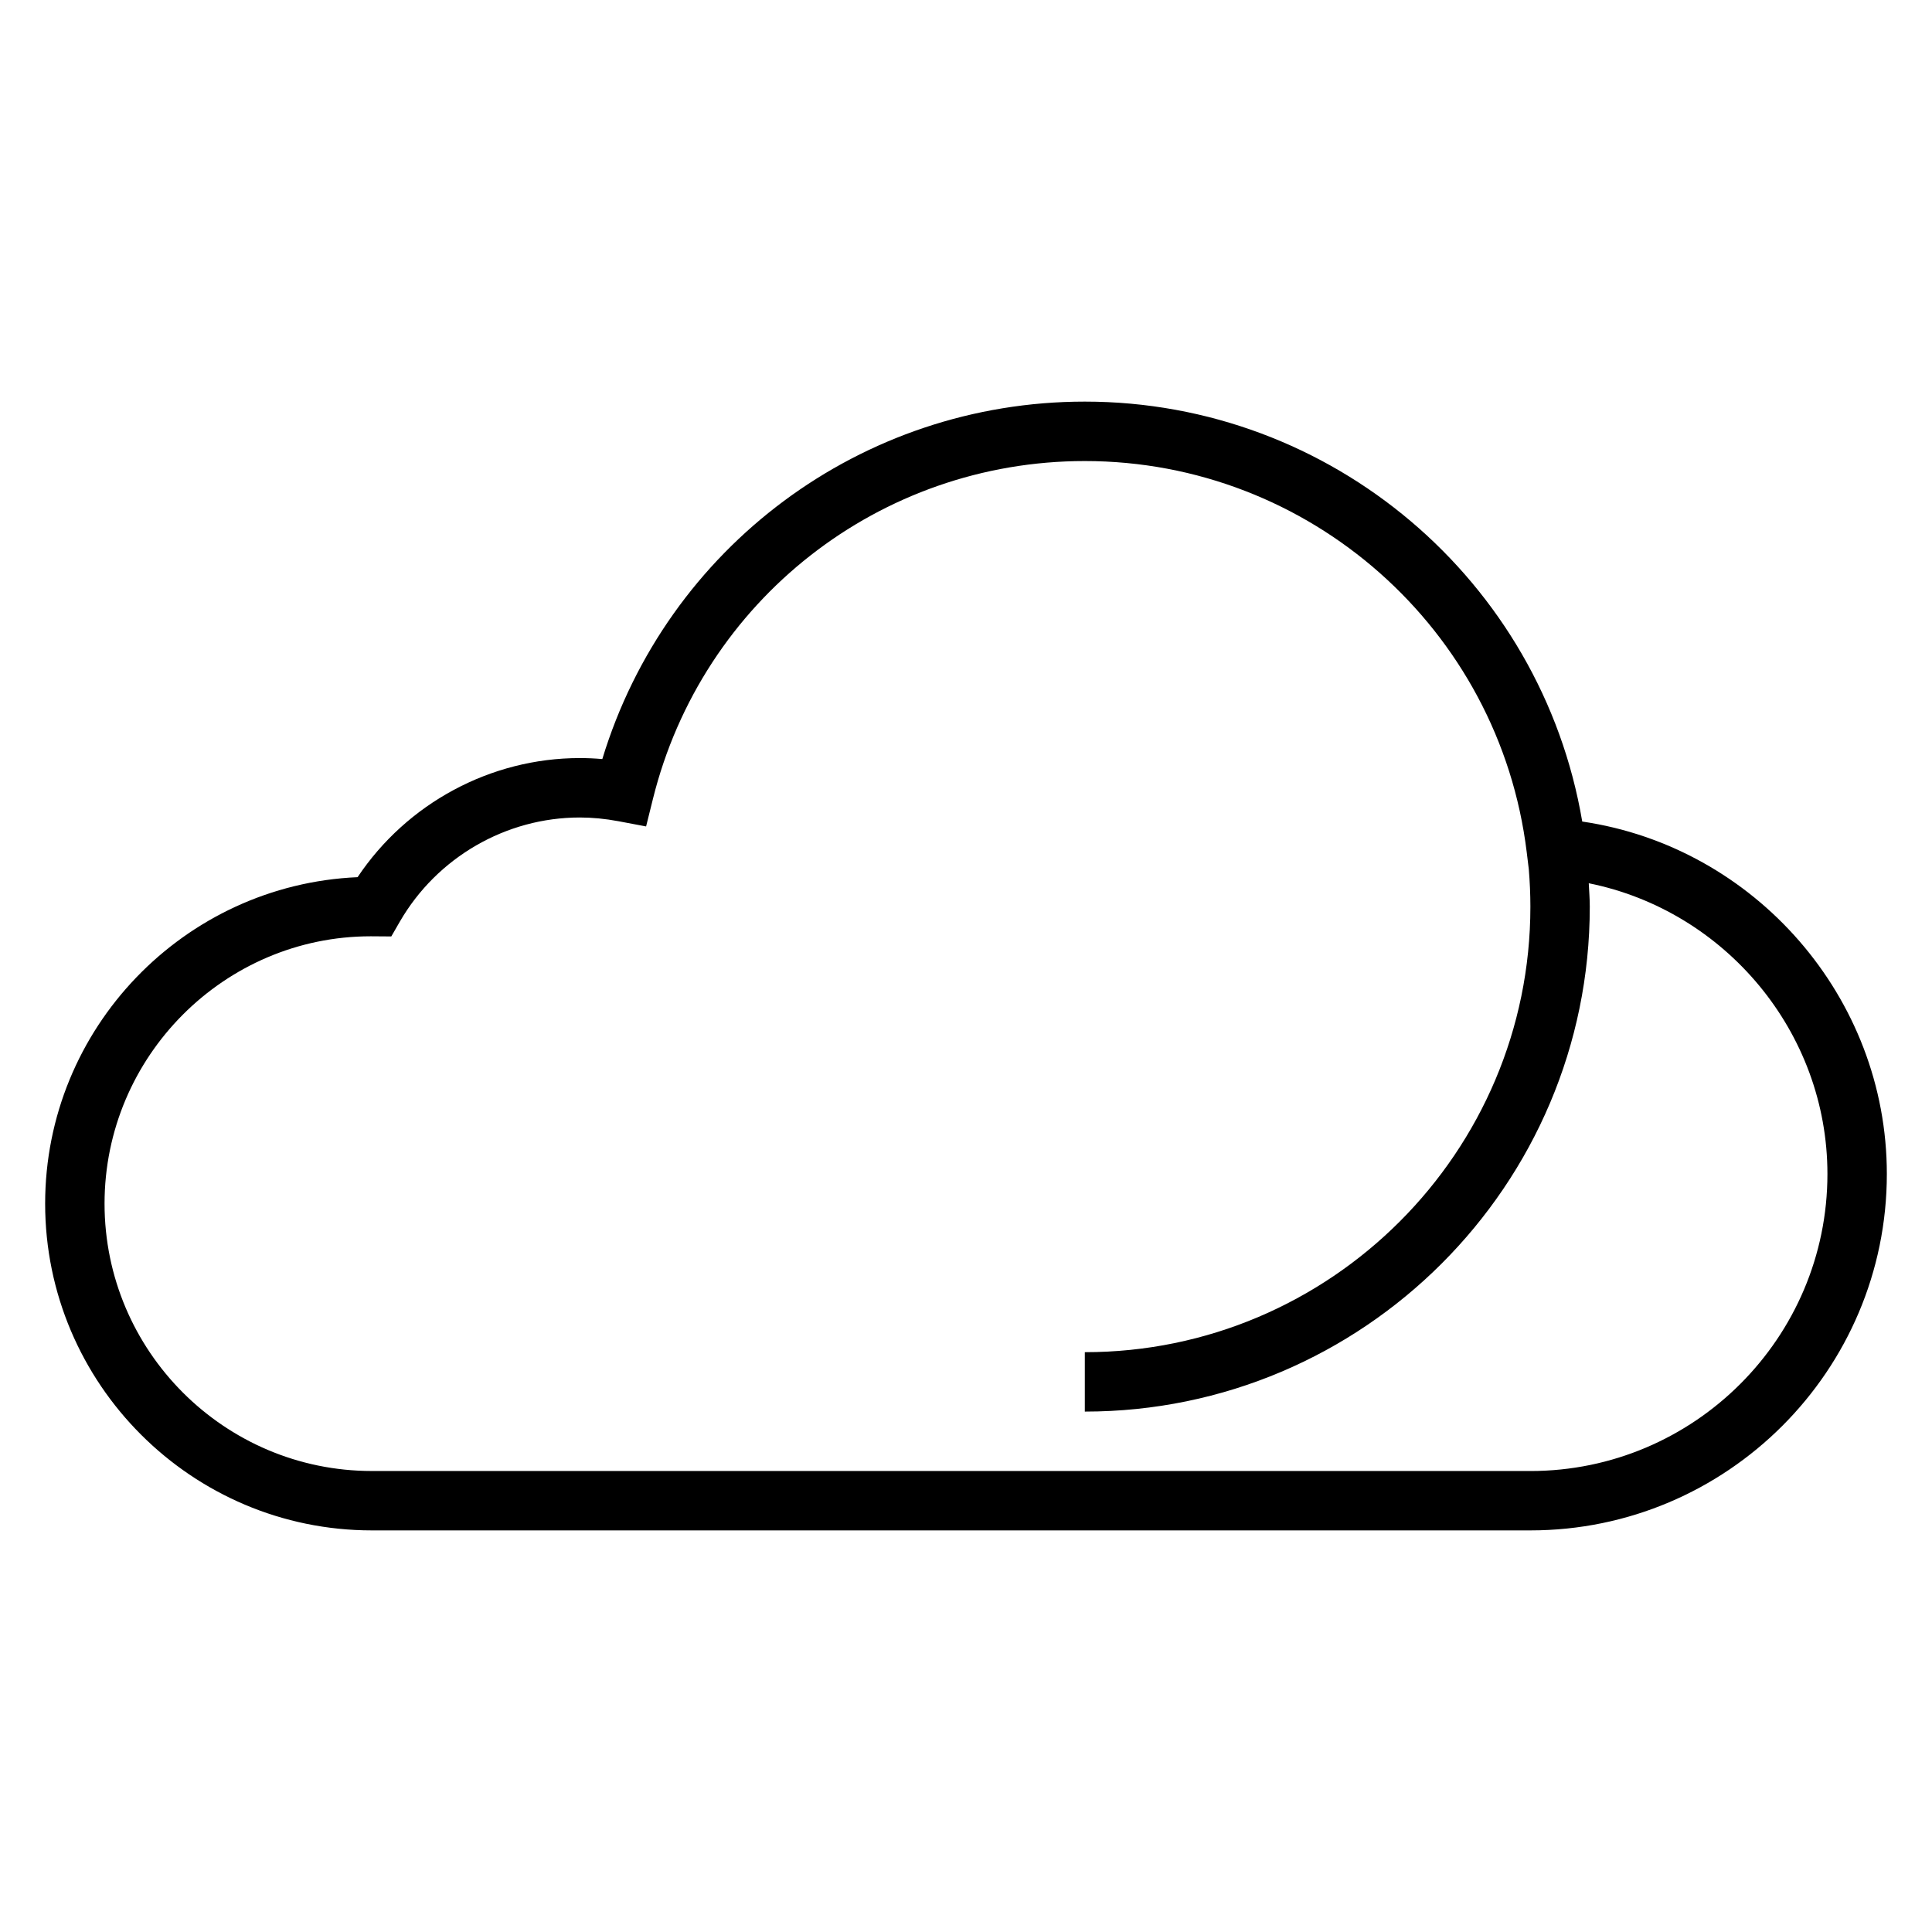
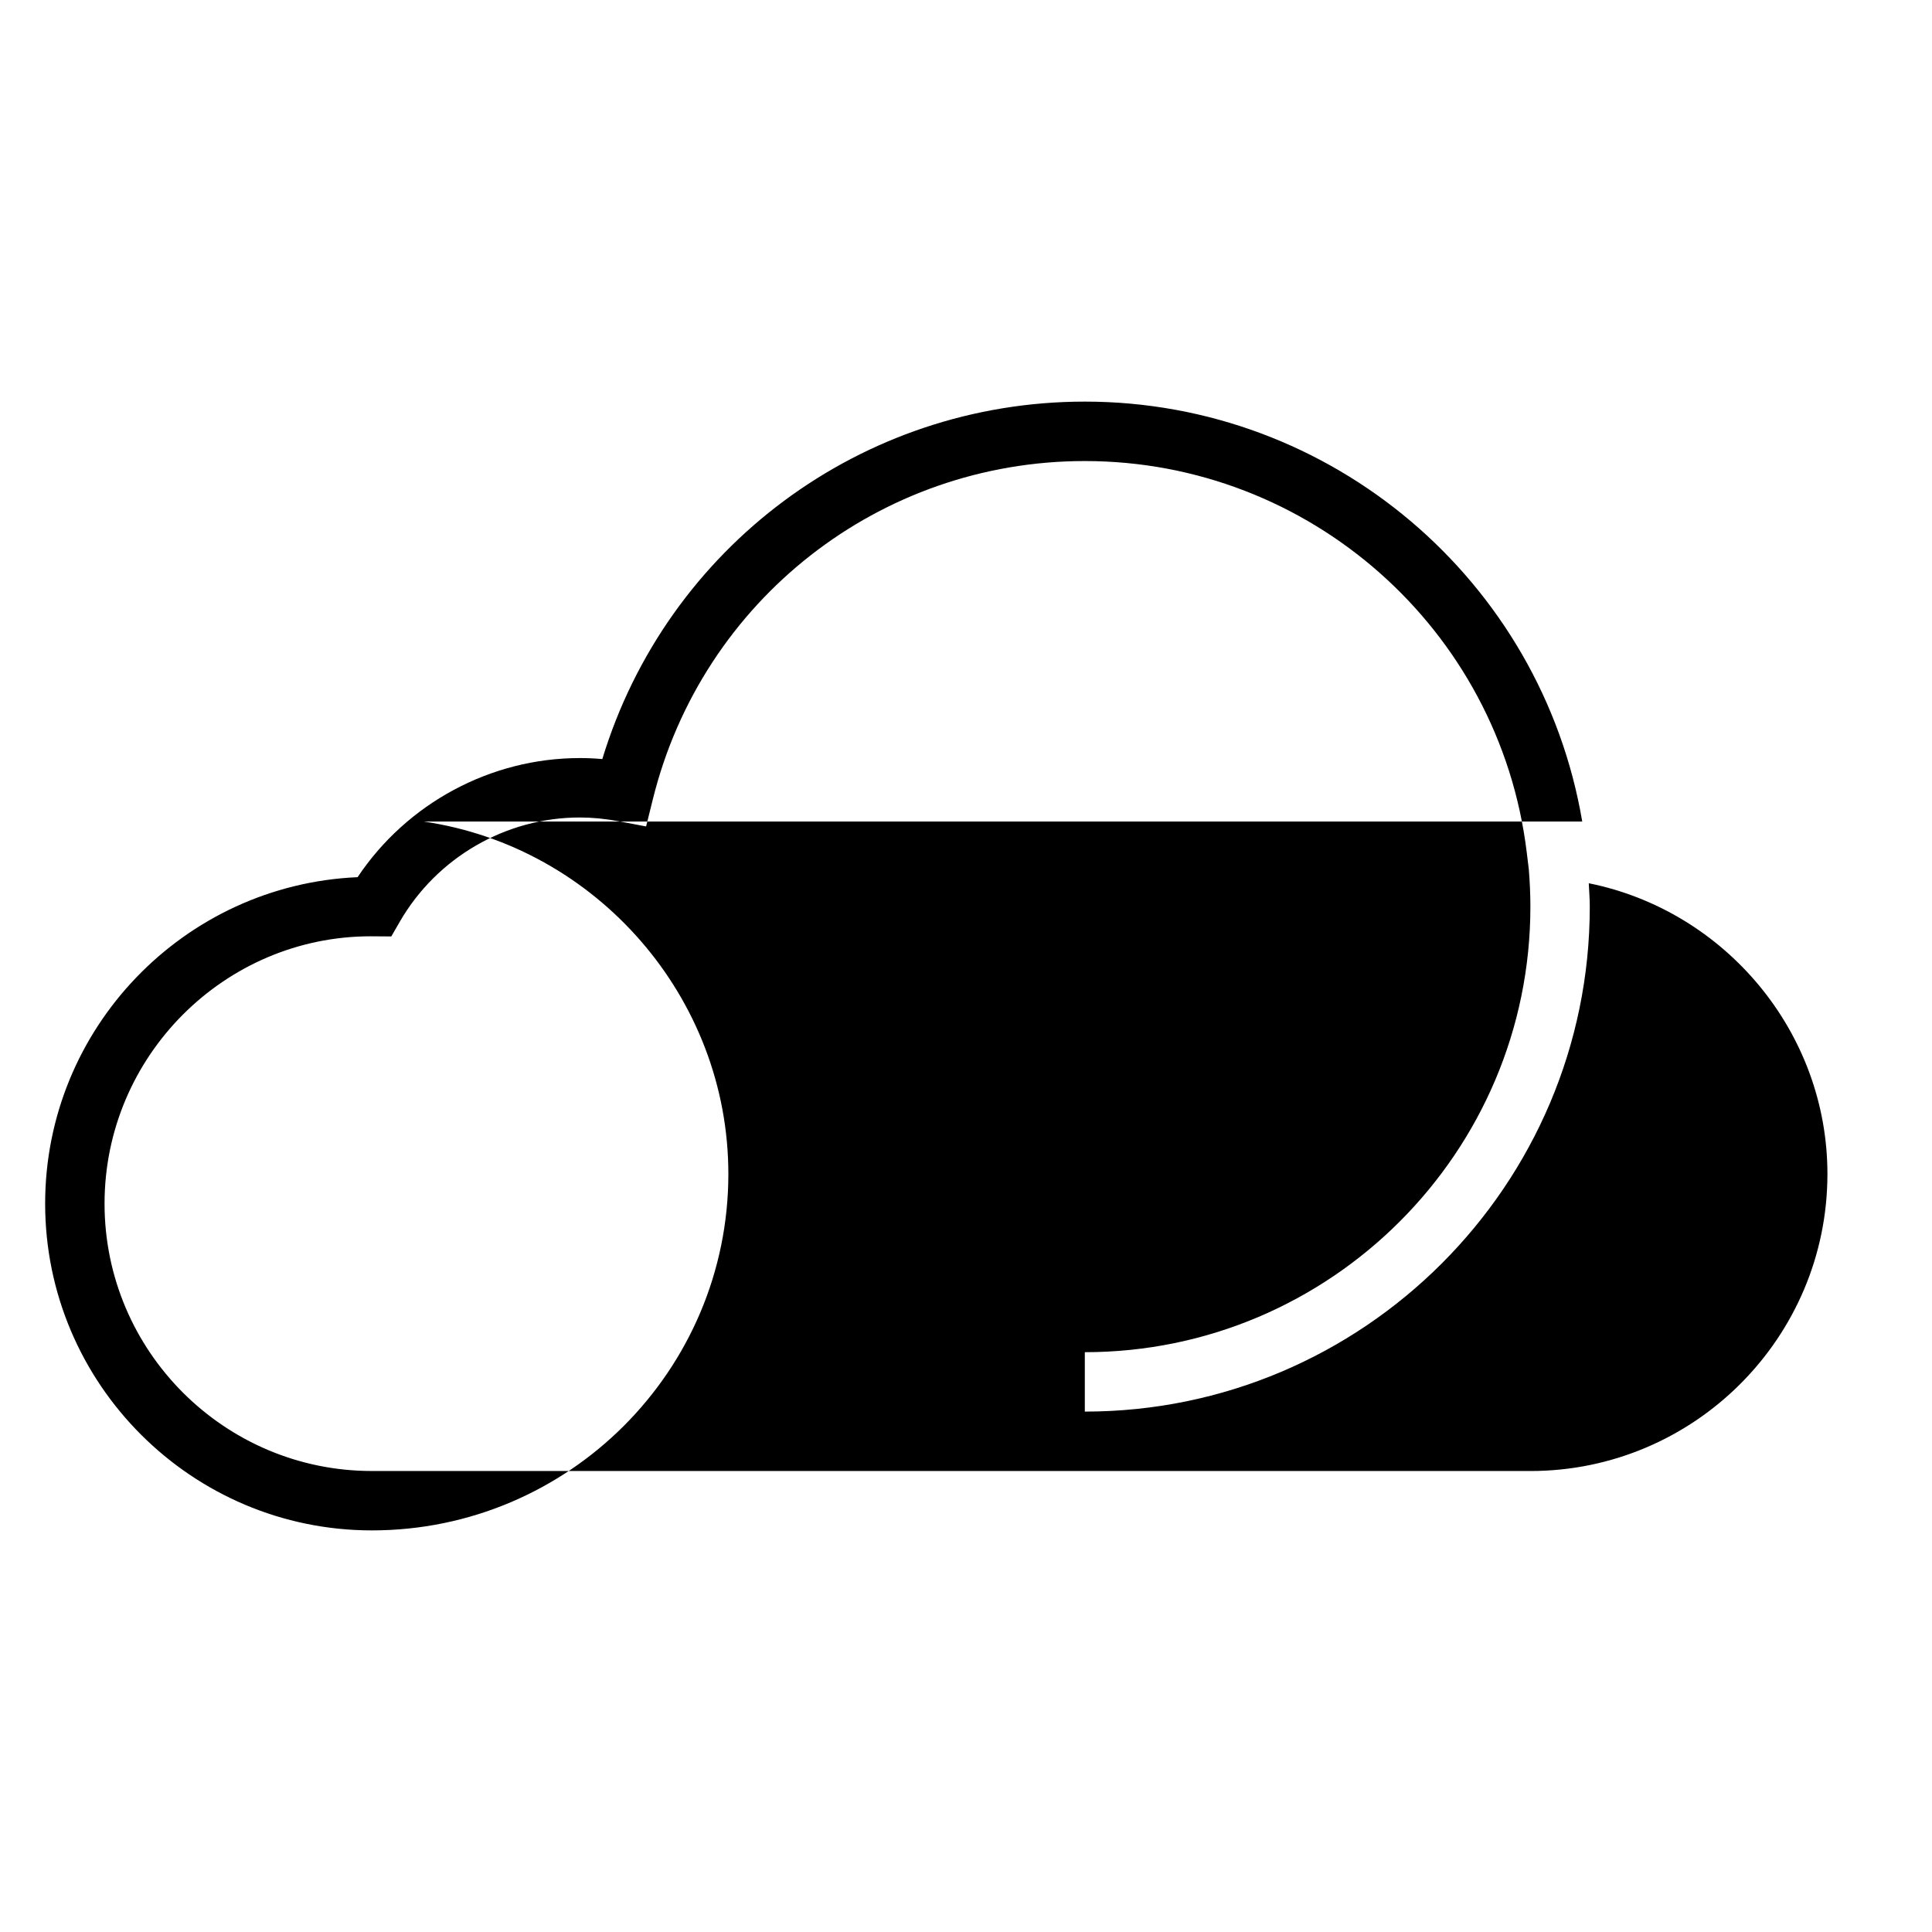
<svg xmlns="http://www.w3.org/2000/svg" fill="#000000" width="800px" height="800px" version="1.1" viewBox="144 144 512 512">
-   <path d="m563.31 361.72c-10.824-63.875-66.426-111.29-131.82-111.29-59.199 0-110.8 38.605-127.87 94.73-2.016-0.18-4.008-0.266-5.957-0.266-23.648 0-45.816 11.988-58.898 31.566-46 2-82.801 40.039-82.801 86.516 0 47.742 38.848 86.594 86.594 86.594h307.01c52.09 0 94.465-42.375 94.465-94.465 0-46.816-34.969-86.664-80.719-93.387zm-13.746 172.11h-307.01c-39.07 0-70.848-31.789-70.848-70.848 0-39.062 31.781-70.848 70.543-70.855l5.449 0.039 2.266-3.93c9.844-17.02 28.133-27.594 47.695-27.594 3.297 0 6.746 0.332 10.258 0.992l7.305 1.379 1.793-7.219c13.074-52.766 60.148-89.613 114.47-89.613 59.543 0 109.89 44.555 117.11 103.64l0.551 4.519c0.266 3.269 0.422 6.578 0.422 9.922 0 65.109-52.973 118.08-118.08 118.08v15.742c73.793 0 133.82-60.031 133.82-133.82 0-2.086-0.172-4.133-0.27-6.195 36.121 7.266 63.25 39.422 63.25 77.043 0 43.406-35.316 78.723-78.723 78.723z" />
+   <path d="m563.31 361.72c-10.824-63.875-66.426-111.29-131.82-111.29-59.199 0-110.8 38.605-127.87 94.73-2.016-0.18-4.008-0.266-5.957-0.266-23.648 0-45.816 11.988-58.898 31.566-46 2-82.801 40.039-82.801 86.516 0 47.742 38.848 86.594 86.594 86.594c52.09 0 94.465-42.375 94.465-94.465 0-46.816-34.969-86.664-80.719-93.387zm-13.746 172.11h-307.01c-39.07 0-70.848-31.789-70.848-70.848 0-39.062 31.781-70.848 70.543-70.855l5.449 0.039 2.266-3.93c9.844-17.02 28.133-27.594 47.695-27.594 3.297 0 6.746 0.332 10.258 0.992l7.305 1.379 1.793-7.219c13.074-52.766 60.148-89.613 114.47-89.613 59.543 0 109.89 44.555 117.11 103.64l0.551 4.519c0.266 3.269 0.422 6.578 0.422 9.922 0 65.109-52.973 118.08-118.08 118.08v15.742c73.793 0 133.82-60.031 133.82-133.82 0-2.086-0.172-4.133-0.27-6.195 36.121 7.266 63.25 39.422 63.25 77.043 0 43.406-35.316 78.723-78.723 78.723z" />
</svg>